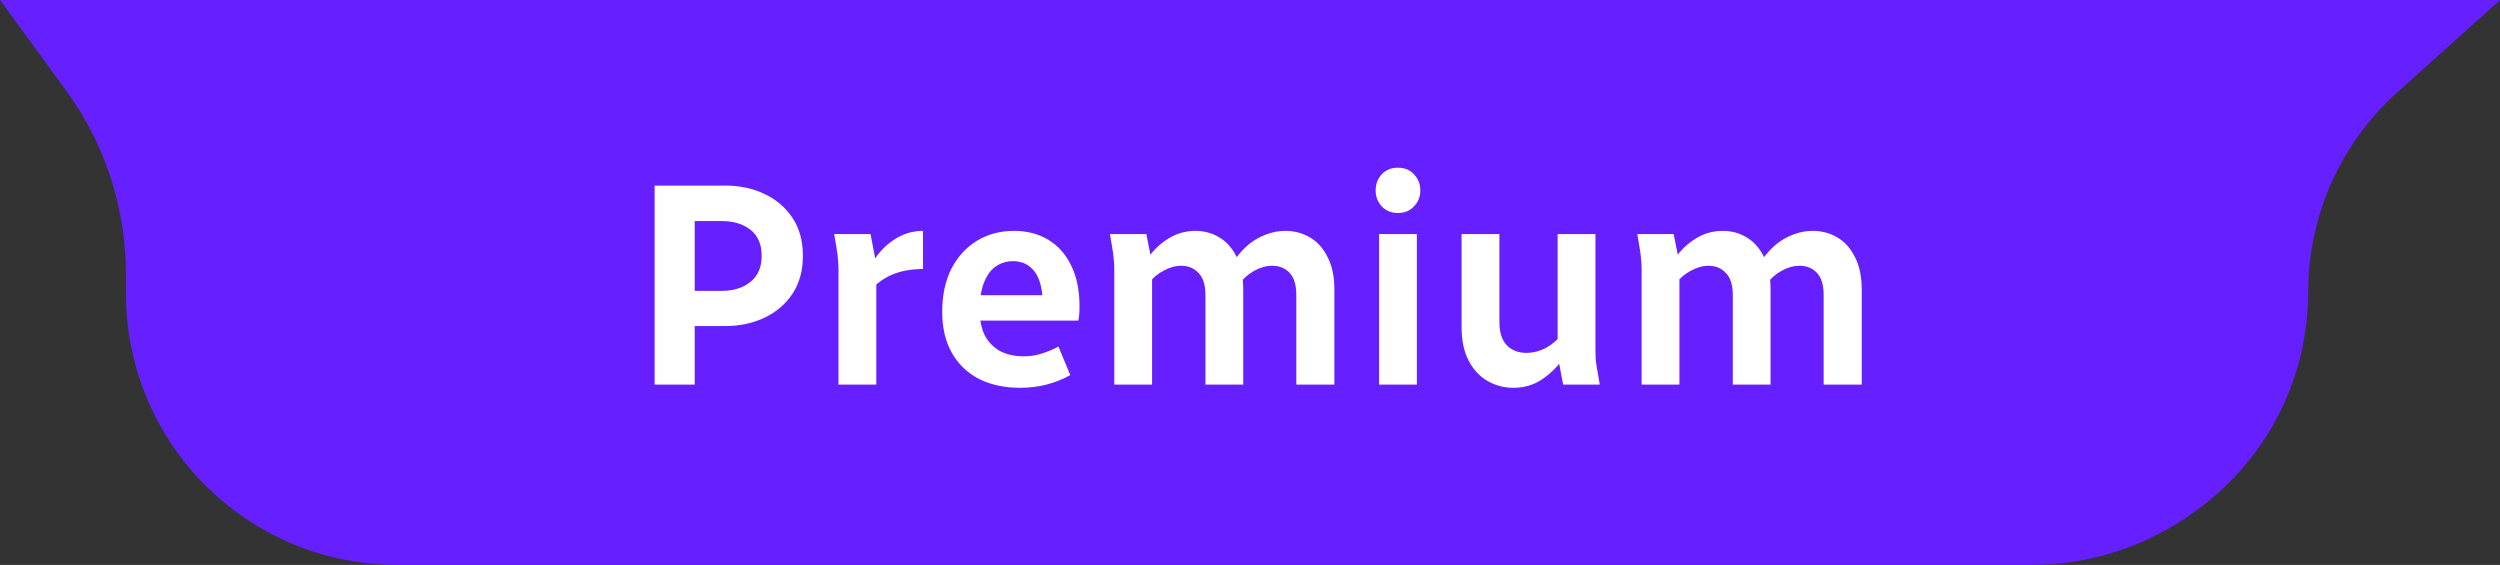
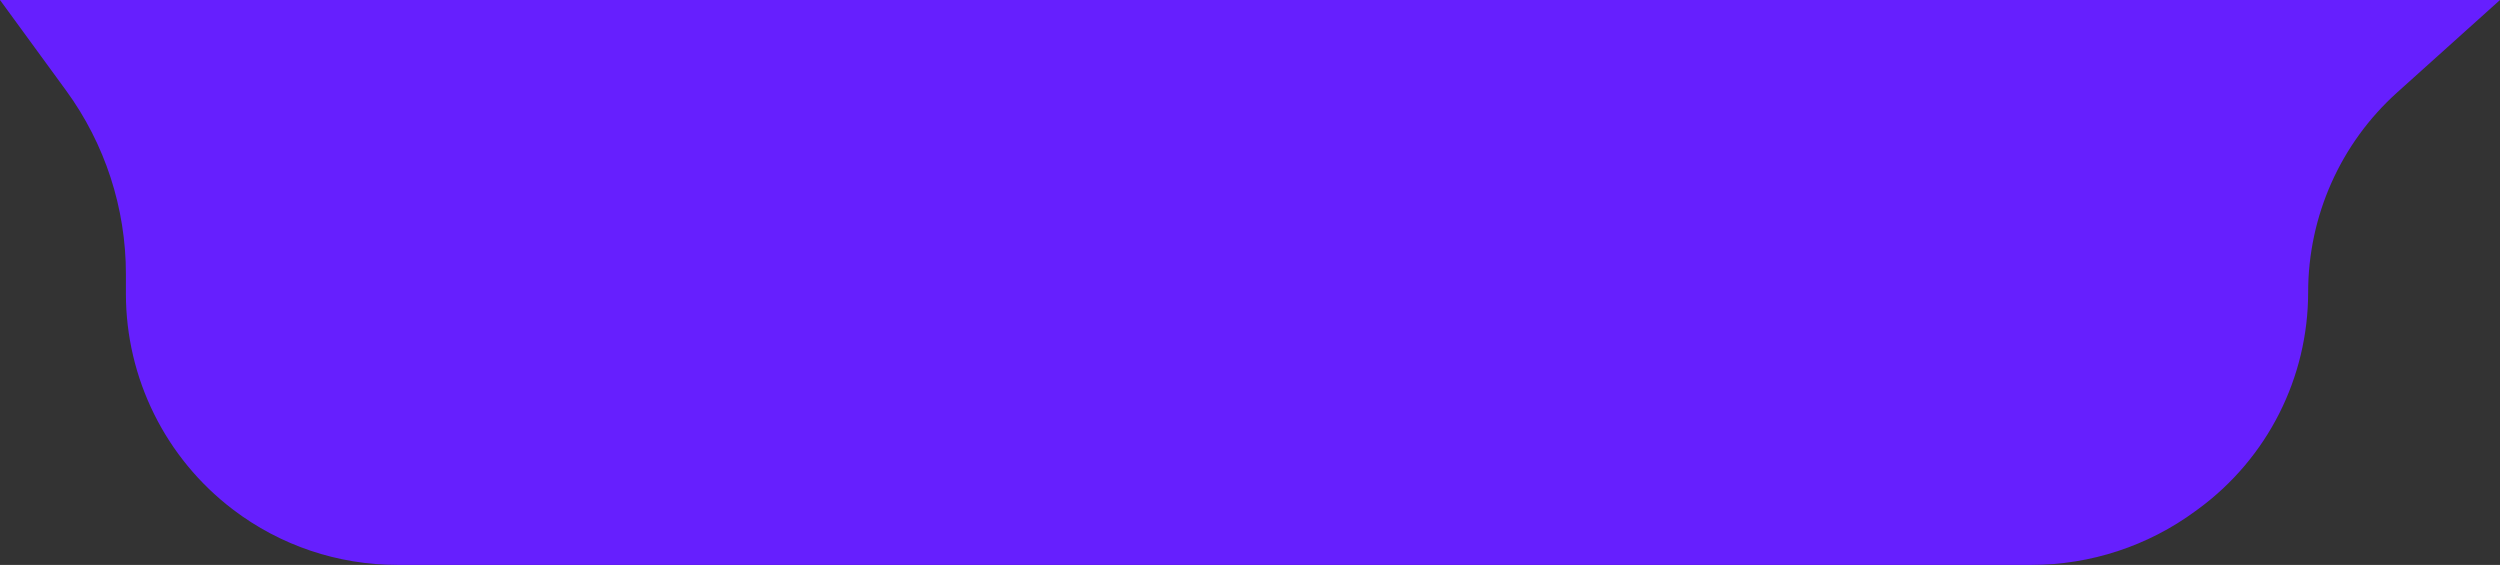
<svg xmlns="http://www.w3.org/2000/svg" width="208" height="47" viewBox="0 0 208 47" fill="none">
  <rect x="0" y="0" width="208" height="47" fill="#333333" stroke="none" />
  <path d="M208 0H0L5.497 7.529C8.732 11.96 10.475 17.303 10.475 22.789V24.429C10.475 31.481 13.771 38.127 19.384 42.395C23.312 45.383 28.111 47 33.046 47H169.018C173.928 47 178.708 45.431 182.662 42.521L182.931 42.323C188.657 38.109 192.038 31.423 192.038 24.314C192.038 17.97 194.733 11.925 199.451 7.685L208 0Z" fill="#661FFE" />
-   <path d="M54.465 32V15.44H57.801V32H54.465ZM56.049 27.128V24.2H60.033C61.025 24.2 61.825 23.952 62.433 23.456C63.057 22.96 63.369 22.24 63.369 21.296C63.369 20.32 63.057 19.592 62.433 19.112C61.825 18.632 61.025 18.392 60.033 18.392H56.049V15.44H60.321C61.537 15.44 62.633 15.672 63.609 16.136C64.585 16.6 65.361 17.264 65.937 18.128C66.513 18.992 66.801 20.048 66.801 21.296C66.801 22.512 66.513 23.56 65.937 24.44C65.361 25.304 64.585 25.968 63.609 26.432C62.633 26.896 61.537 27.128 60.321 27.128H56.049ZM69.404 19.472H72.428L72.908 21.968V32H69.764V22.448C69.764 22.112 69.748 21.816 69.716 21.56C69.7 21.288 69.66 20.976 69.596 20.624L69.404 19.472ZM72.548 24.008V21.92C73.028 21.088 73.636 20.432 74.372 19.952C75.108 19.456 75.916 19.208 76.796 19.208V22.376C75.852 22.392 75.052 22.528 74.396 22.784C73.74 23.024 73.124 23.432 72.548 24.008ZM78.391 25.952C78.391 24.56 78.647 23.36 79.159 22.352C79.687 21.344 80.399 20.568 81.295 20.024C82.191 19.48 83.215 19.208 84.367 19.208C85.455 19.208 86.407 19.456 87.223 19.952C88.039 20.448 88.671 21.16 89.119 22.088C89.583 23.016 89.815 24.144 89.815 25.472C89.815 25.712 89.807 25.936 89.791 26.144C89.775 26.352 89.751 26.528 89.719 26.672H80.743V24.56H87.415L86.767 25.52C86.767 24.176 86.543 23.208 86.095 22.616C85.647 22.024 85.047 21.728 84.295 21.728C83.767 21.728 83.287 21.872 82.855 22.16C82.439 22.448 82.111 22.896 81.871 23.504C81.631 24.096 81.511 24.856 81.511 25.784C81.511 26.664 81.663 27.392 81.967 27.968C82.287 28.528 82.719 28.952 83.263 29.24C83.823 29.512 84.463 29.648 85.183 29.648C85.695 29.648 86.199 29.568 86.695 29.408C87.207 29.248 87.663 29.056 88.063 28.832L89.047 31.208C88.487 31.528 87.855 31.784 87.151 31.976C86.447 32.168 85.687 32.264 84.871 32.264C83.559 32.264 82.415 32.016 81.439 31.52C80.463 31.008 79.711 30.28 79.183 29.336C78.655 28.392 78.391 27.264 78.391 25.952ZM92.349 19.472H95.373L95.853 21.872V32H92.709V22.448C92.709 22.112 92.693 21.816 92.661 21.56C92.645 21.288 92.605 20.976 92.541 20.624L92.349 19.472ZM95.493 23.648V21.488C95.957 20.816 96.525 20.272 97.197 19.856C97.885 19.424 98.637 19.208 99.453 19.208C100.173 19.208 100.829 19.384 101.421 19.736C102.029 20.088 102.517 20.632 102.885 21.368C103.253 22.088 103.437 23 103.437 24.104V32H100.293V24.56C100.293 23.712 100.101 23.096 99.717 22.712C99.349 22.312 98.869 22.112 98.277 22.112C97.797 22.112 97.309 22.248 96.813 22.52C96.317 22.776 95.877 23.152 95.493 23.648ZM102.789 21.536C103.109 21.088 103.477 20.688 103.893 20.336C104.325 19.984 104.797 19.712 105.309 19.52C105.837 19.312 106.381 19.208 106.941 19.208C107.677 19.208 108.349 19.384 108.957 19.736C109.581 20.088 110.077 20.632 110.445 21.368C110.829 22.088 111.021 23 111.021 24.104V32H107.853V24.56C107.853 23.712 107.669 23.096 107.301 22.712C106.933 22.312 106.453 22.112 105.861 22.112C105.365 22.112 104.869 22.248 104.373 22.52C103.893 22.776 103.461 23.152 103.077 23.648L102.789 21.536ZM114.74 32V19.472H117.884V32H114.74ZM114.452 15.848C114.452 15.32 114.62 14.872 114.956 14.504C115.308 14.136 115.756 13.952 116.3 13.952C116.86 13.952 117.308 14.136 117.644 14.504C117.996 14.872 118.172 15.32 118.172 15.848C118.172 16.36 117.996 16.8 117.644 17.168C117.308 17.536 116.86 17.72 116.3 17.72C115.756 17.72 115.308 17.536 114.956 17.168C114.62 16.8 114.452 16.36 114.452 15.848ZM121.605 27.224V19.472H124.749V26.768C124.749 27.648 124.957 28.304 125.373 28.736C125.789 29.152 126.333 29.36 127.005 29.36C127.533 29.36 128.053 29.232 128.565 28.976C129.077 28.704 129.541 28.32 129.957 27.824V29.984C129.445 30.656 128.853 31.208 128.181 31.64C127.509 32.056 126.757 32.264 125.925 32.264C125.157 32.264 124.445 32.08 123.789 31.712C123.133 31.344 122.605 30.784 122.205 30.032C121.805 29.28 121.605 28.344 121.605 27.224ZM130.053 32L129.597 29.6V19.472H132.741V29.024C132.741 29.36 132.749 29.664 132.765 29.936C132.797 30.208 132.845 30.52 132.909 30.872L133.101 32H130.053ZM136.224 19.472H139.248L139.728 21.872V32H136.584V22.448C136.584 22.112 136.568 21.816 136.536 21.56C136.52 21.288 136.48 20.976 136.416 20.624L136.224 19.472ZM139.368 23.648V21.488C139.832 20.816 140.4 20.272 141.072 19.856C141.76 19.424 142.512 19.208 143.328 19.208C144.048 19.208 144.704 19.384 145.296 19.736C145.904 20.088 146.392 20.632 146.76 21.368C147.128 22.088 147.312 23 147.312 24.104V32H144.168V24.56C144.168 23.712 143.976 23.096 143.592 22.712C143.224 22.312 142.744 22.112 142.152 22.112C141.672 22.112 141.184 22.248 140.688 22.52C140.192 22.776 139.752 23.152 139.368 23.648ZM146.664 21.536C146.984 21.088 147.352 20.688 147.768 20.336C148.2 19.984 148.672 19.712 149.184 19.52C149.712 19.312 150.256 19.208 150.816 19.208C151.552 19.208 152.224 19.384 152.832 19.736C153.456 20.088 153.952 20.632 154.32 21.368C154.704 22.088 154.896 23 154.896 24.104V32H151.728V24.56C151.728 23.712 151.544 23.096 151.176 22.712C150.808 22.312 150.328 22.112 149.736 22.112C149.24 22.112 148.744 22.248 148.248 22.52C147.768 22.776 147.336 23.152 146.952 23.648L146.664 21.536Z" fill="white" />
</svg>